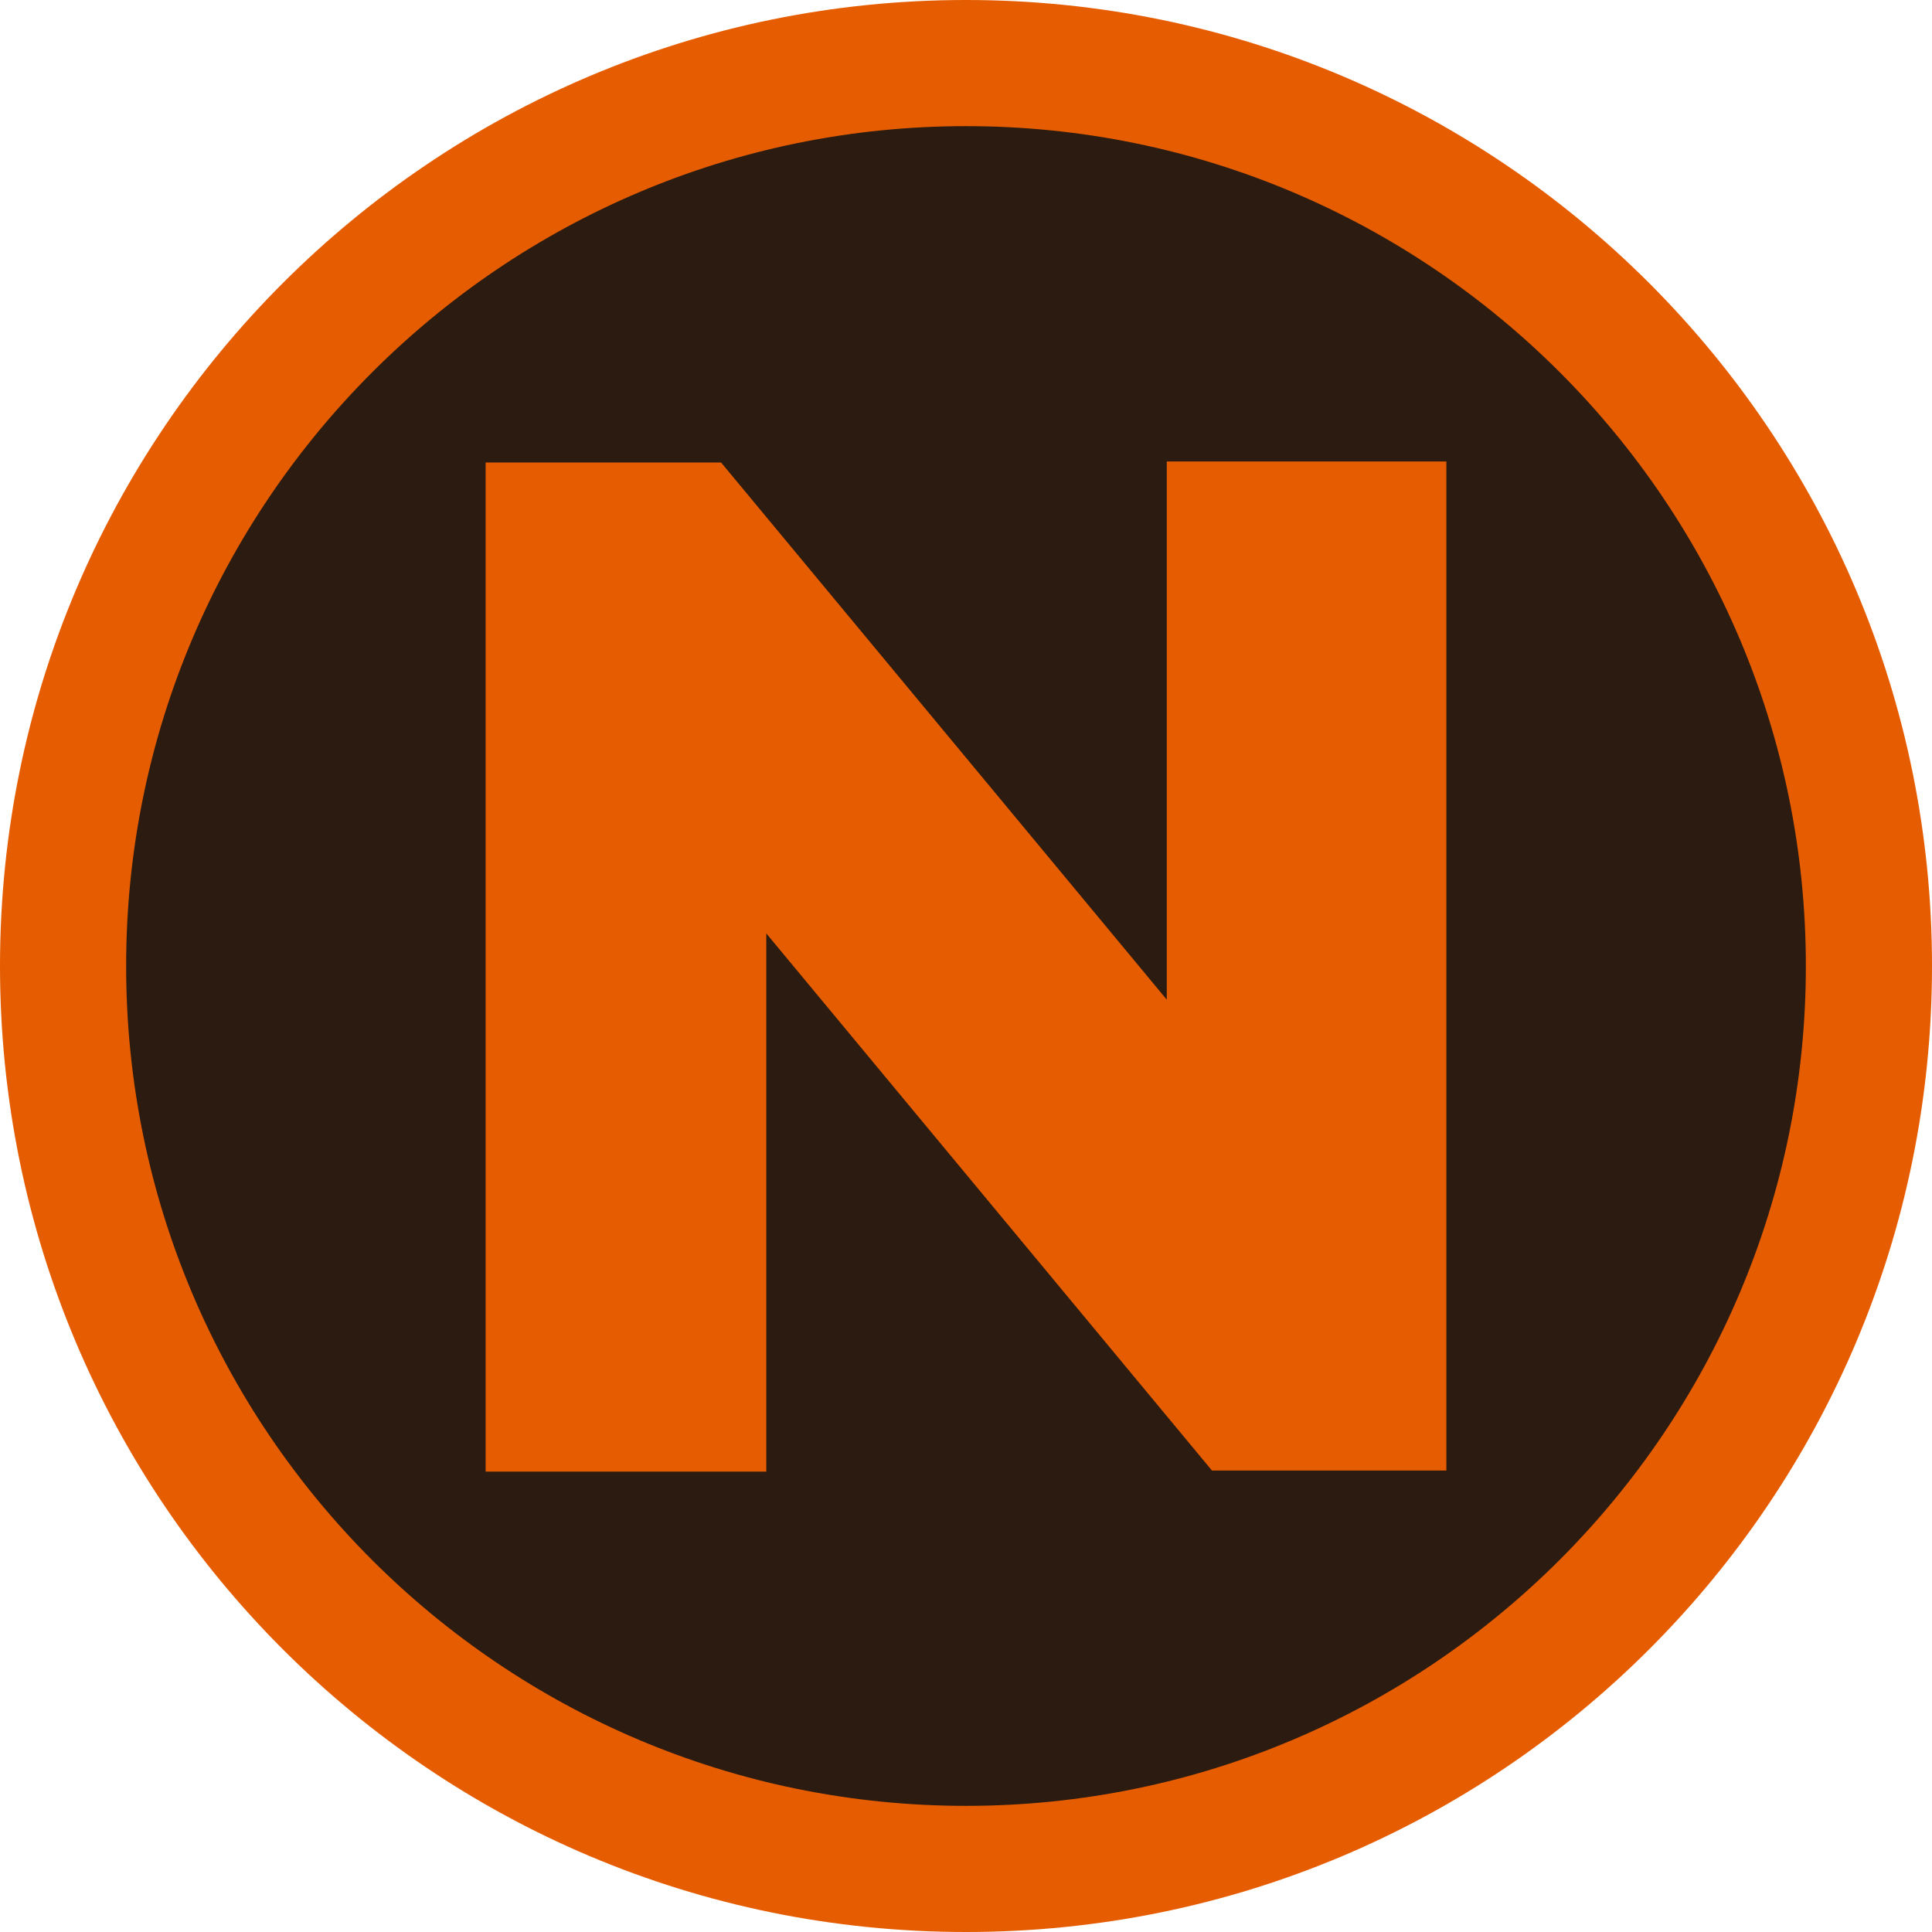
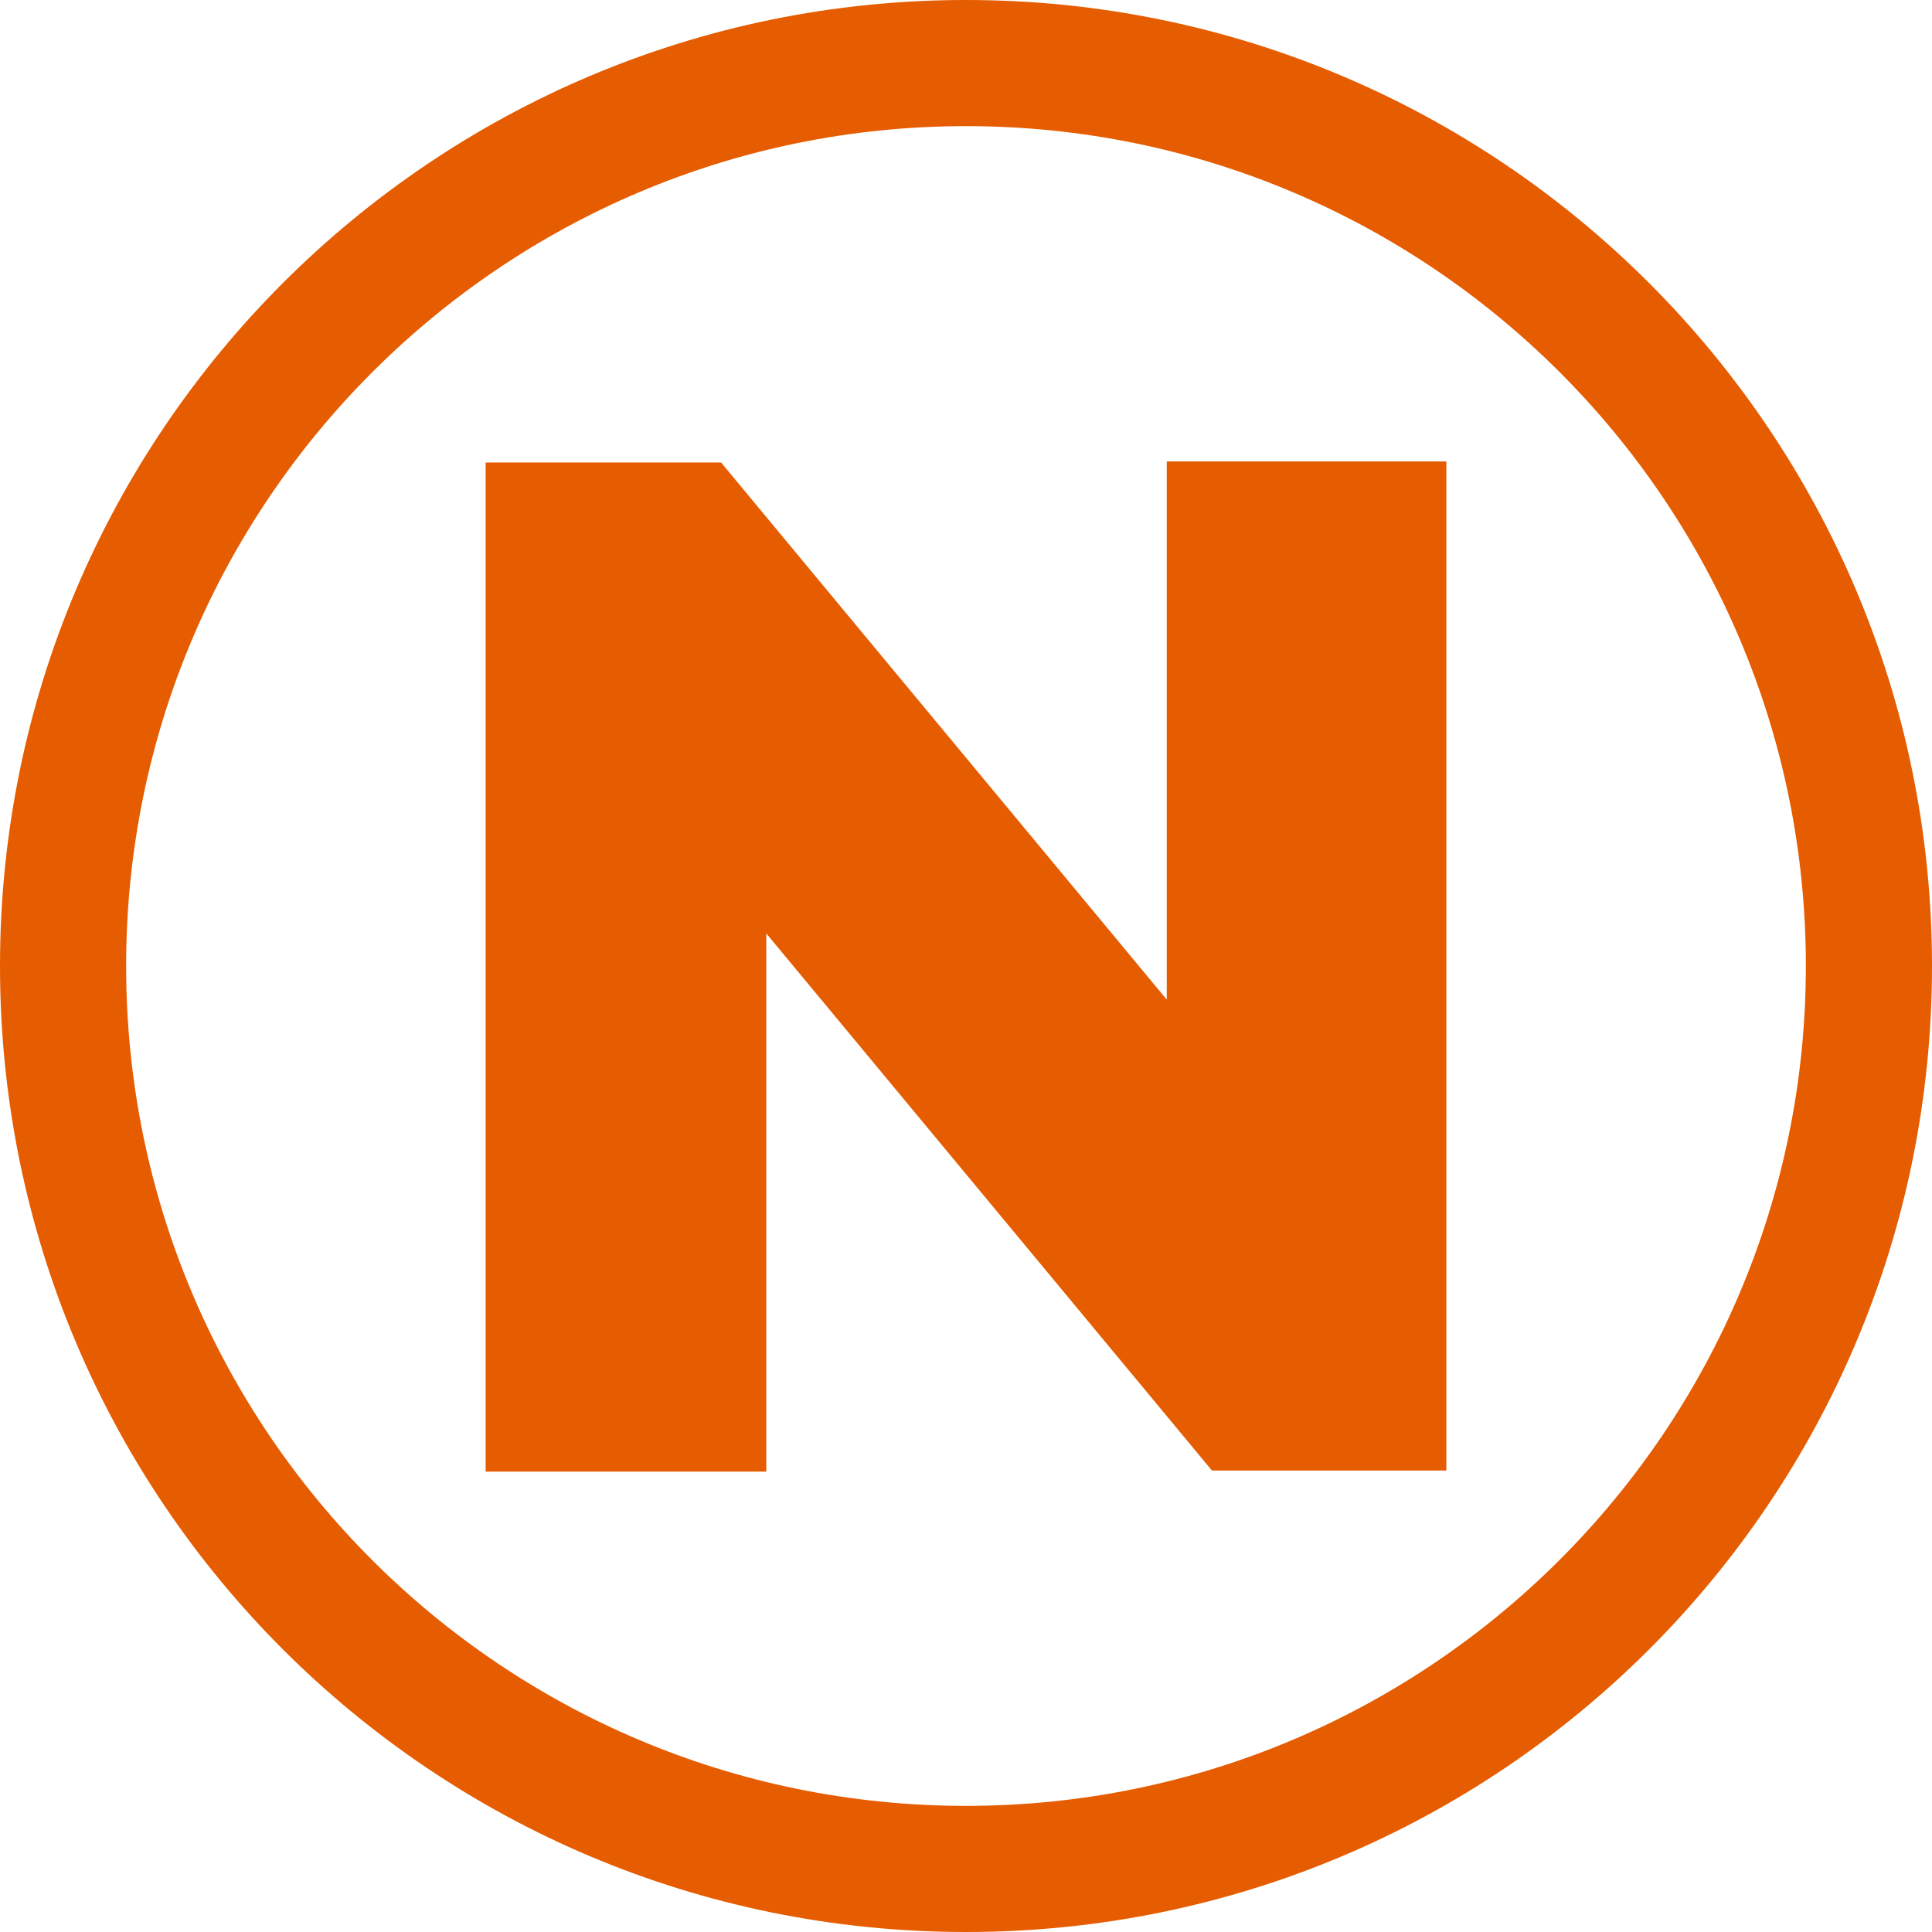
<svg xmlns="http://www.w3.org/2000/svg" version="1.1" id="Layer_1" x="0px" y="0px" viewBox="0 0 183.8 183.8" style="enable-background:new 0 0 183.8 183.8;" xml:space="preserve">
  <style type="text/css">
	.st0{fill:#2B1B10;}
	.st1{fill:#E65C00;}
</style>
-   <circle class="st0" cx="91.9" cy="91.9" r="85.9" />
  <path class="st1" d="M91.9,12c44.1,0,79.9,35.8,79.9,79.9s-35.8,79.9-79.9,79.9S12,136.1,12,91.9C12,47.8,47.8,12,91.9,12 M91.9,0  C41.2,0,0,41.1,0,91.9s41.1,91.9,91.9,91.9s91.9-41.1,91.9-91.9c0,0,0,0,0,0C183.8,41.2,142.7,0,91.9,0C91.9,0,91.9,0,91.9,0z" />
  <path class="st1" d="M137.6,43.9v96h-22.3L72.9,88.8v51.2H46.2v-96h22.4L111,95.1V43.9H137.6z" />
</svg>